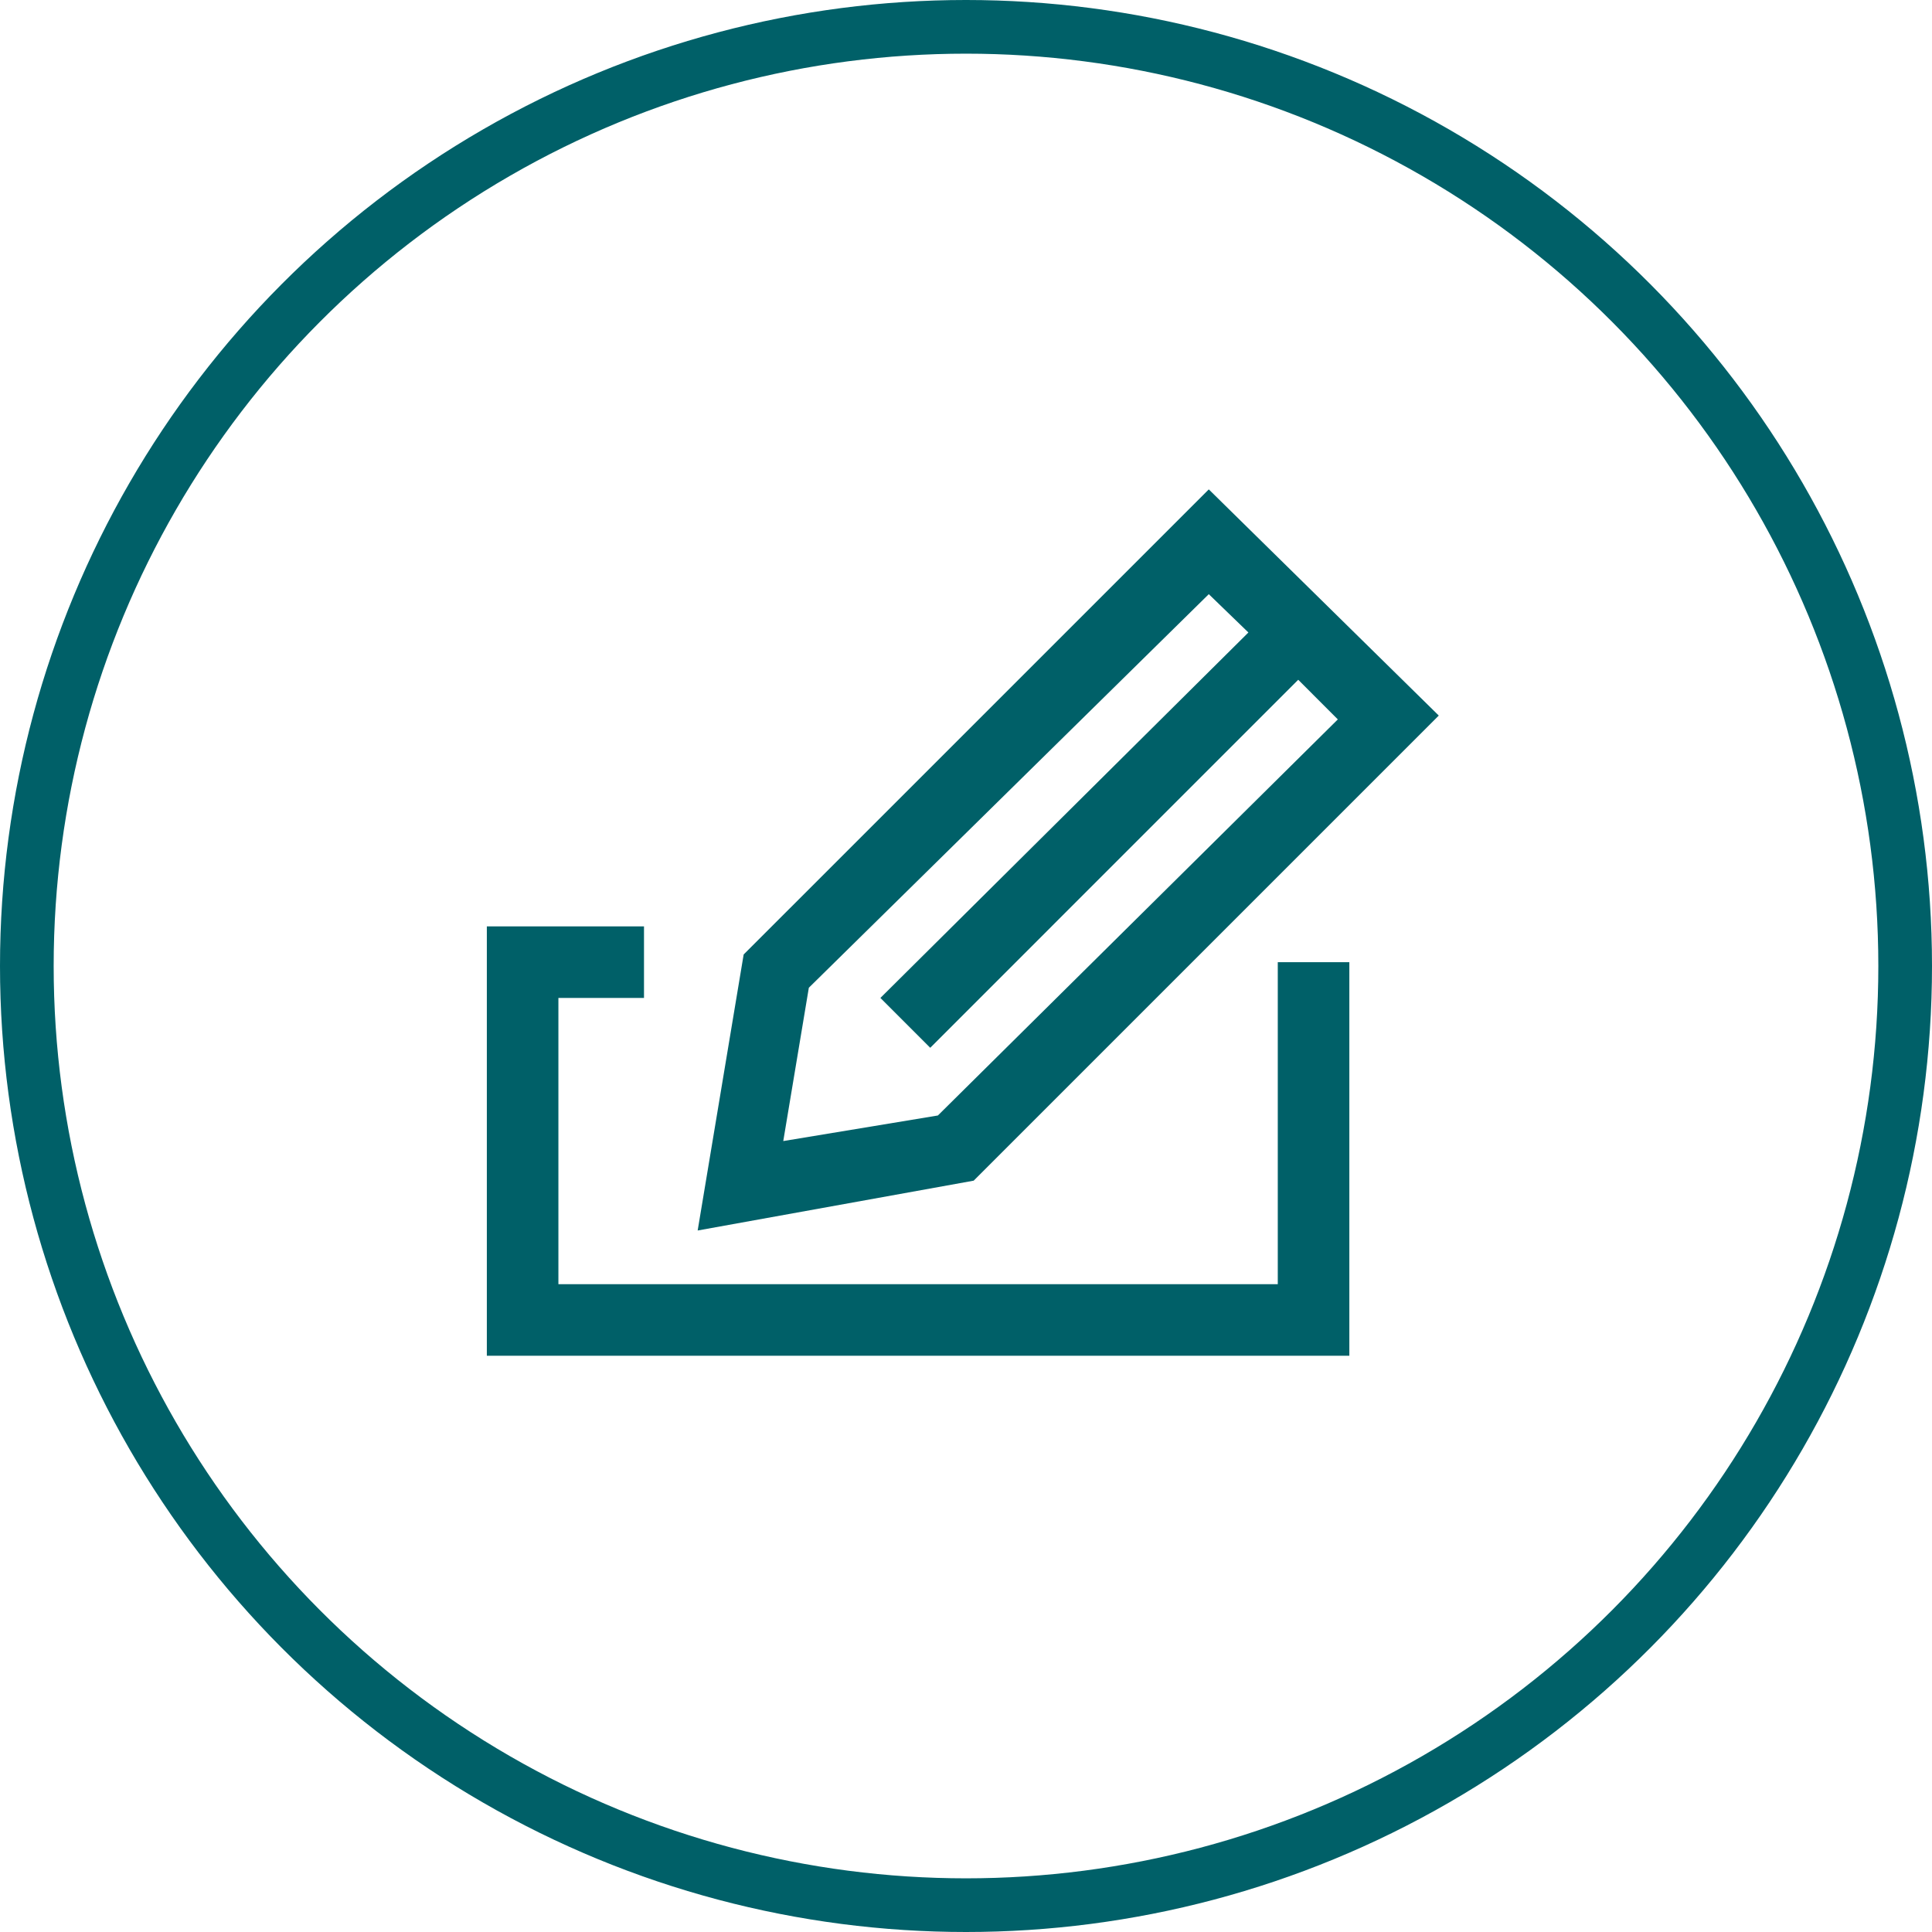
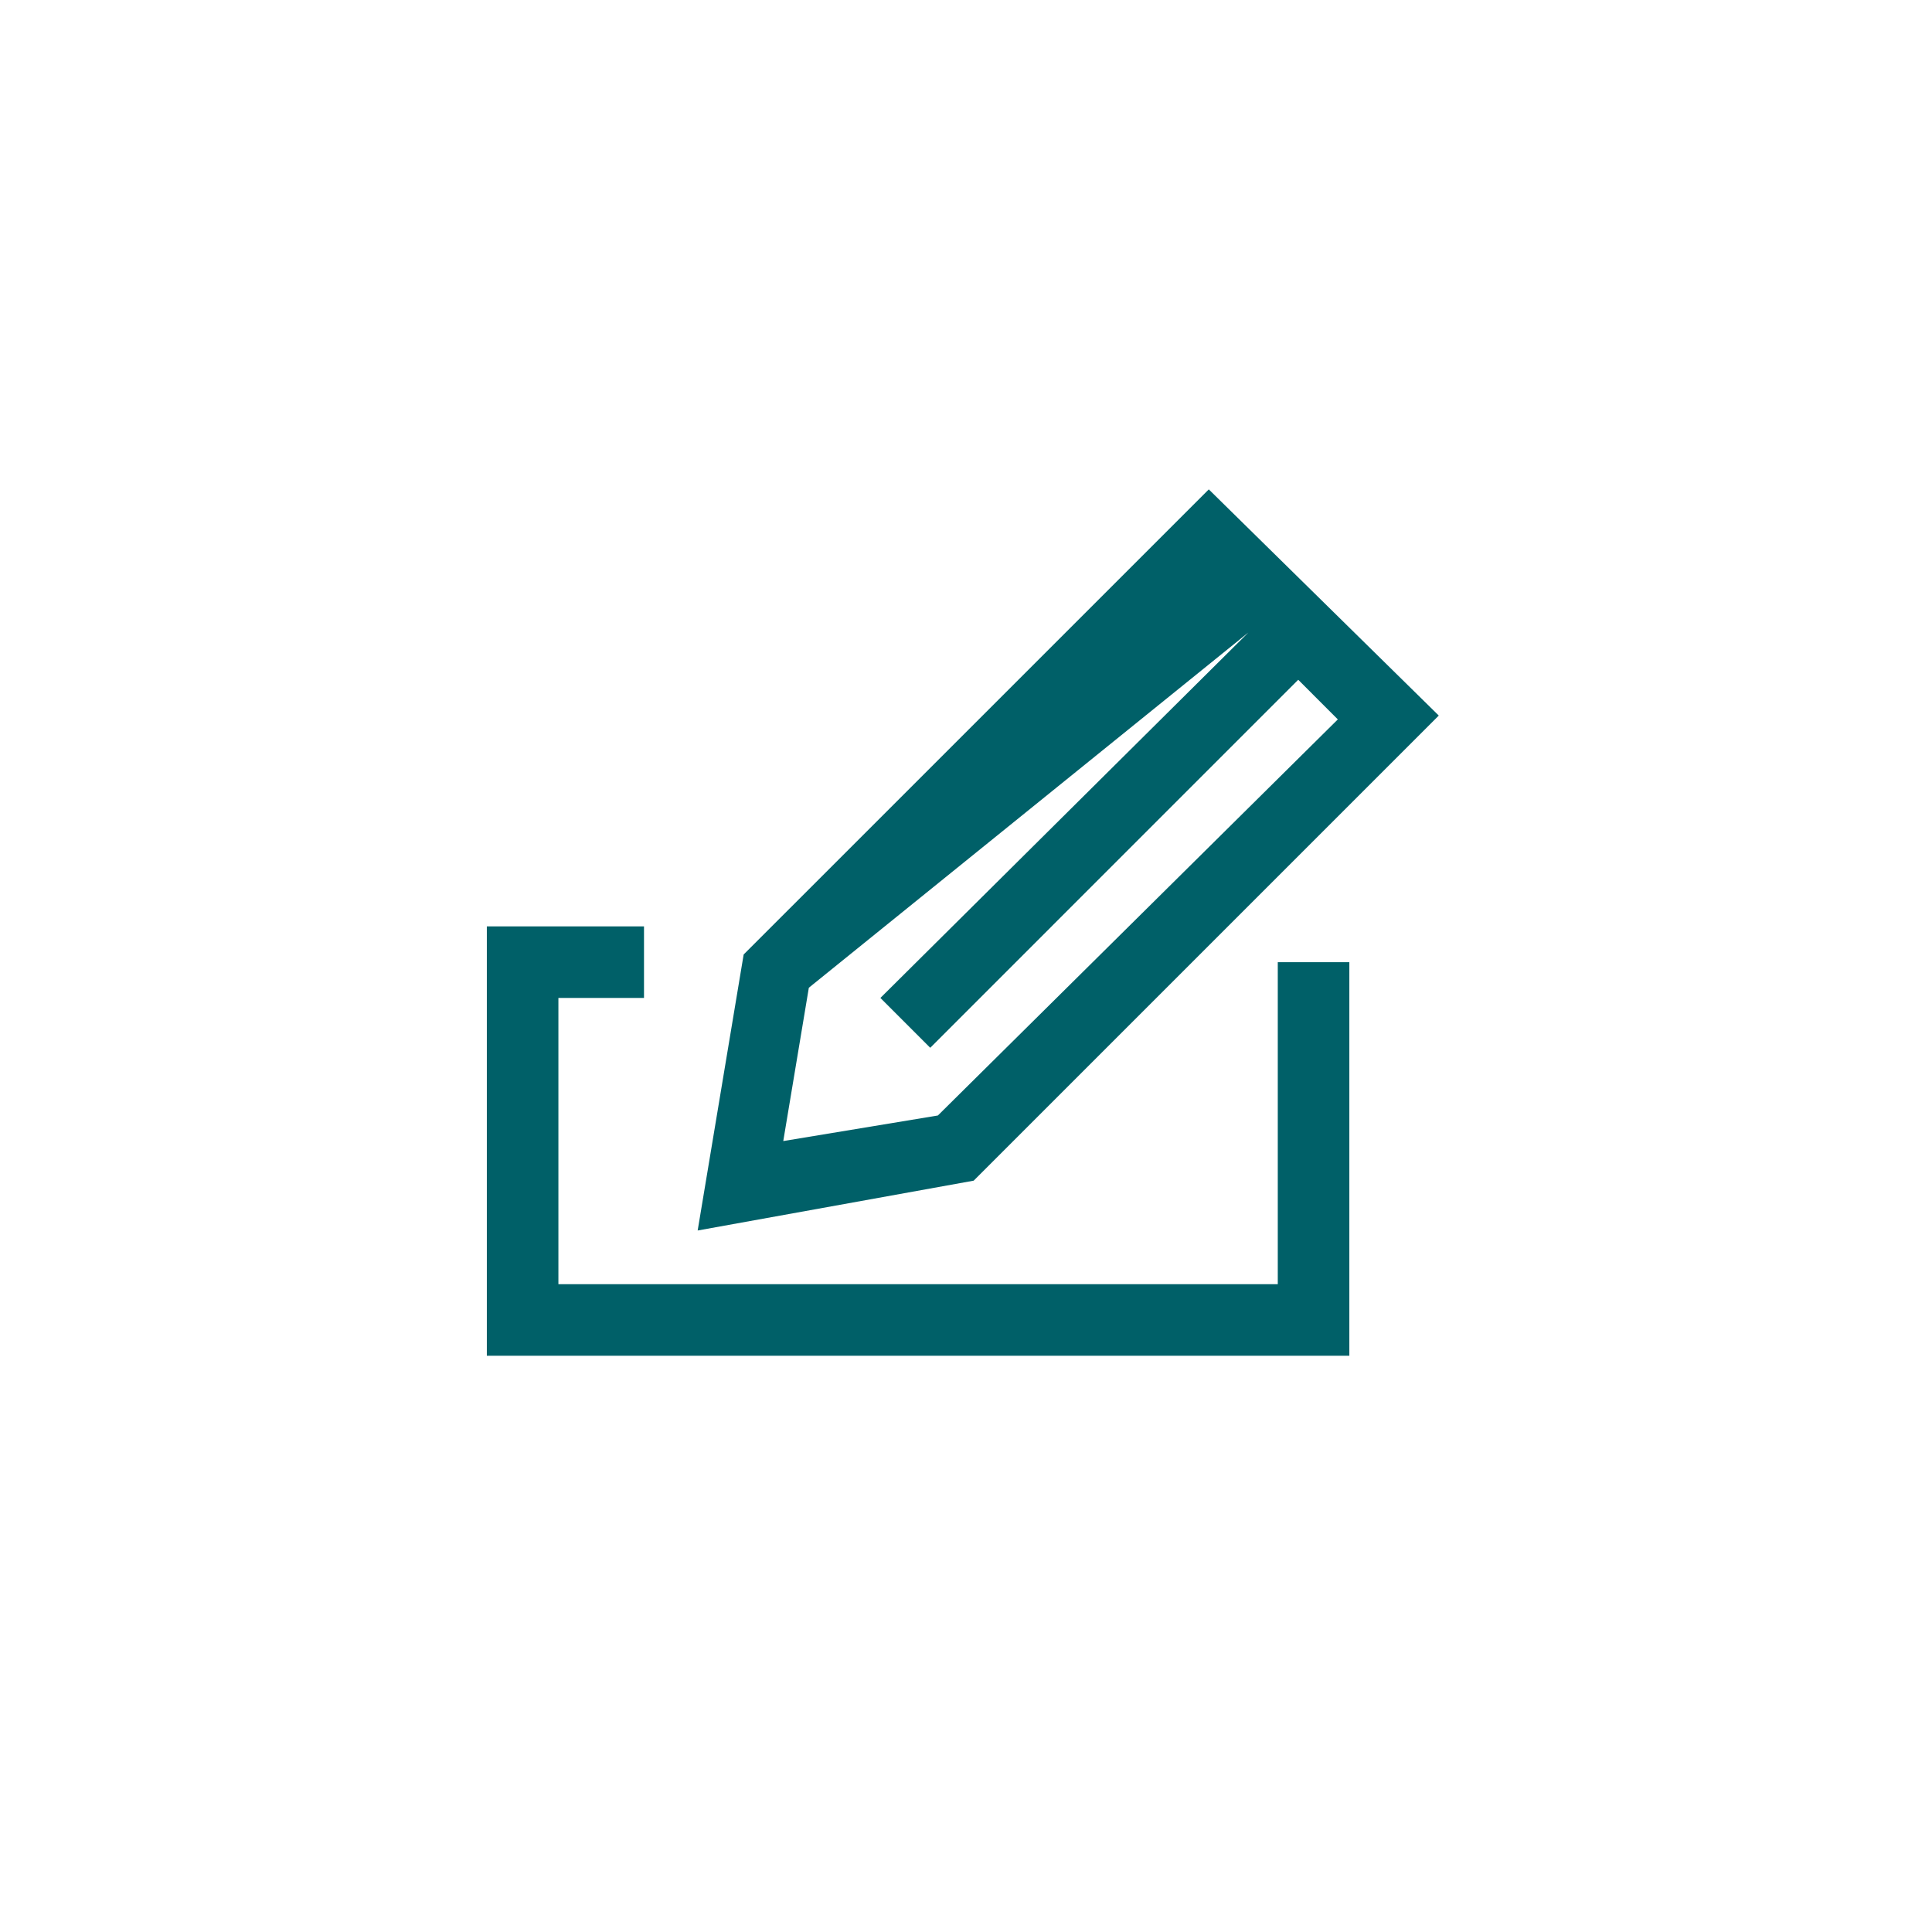
<svg xmlns="http://www.w3.org/2000/svg" width="72px" height="72px" viewBox="0 0 72 72" version="1.1">
  <title>skjema</title>
  <g id="skjema" stroke="none" stroke-width="1" fill="none" fill-rule="evenodd">
-     <circle id="Oval" stroke="#006068" stroke-width="2" cx="36" cy="36" r="35" />
-     <path d="M26,45.857 L36.286,44 L53.619,26.667 L45.048,18.238 L27.714,35.571 L26,45.857 Z M29.19,42.524 L30.143,36.81 L45.048,22.143 L46.524,23.571 L32.81,37.19 L34.667,39.048 L48.381,25.333 L49.857,26.81 L34.952,41.571 L29.19,42.524 Z M50.286,50.524 L50.286,35.857 L47.619,35.857 L47.619,47.857 L20.81,47.857 L20.81,37.19 L24,37.19 L24,34.524 L18.143,34.524 L18.143,50.524 L50.286,50.524 Z" id="" fill="#006068" fill-rule="nonzero" />
+     <path d="M26,45.857 L36.286,44 L53.619,26.667 L45.048,18.238 L27.714,35.571 L26,45.857 Z M29.19,42.524 L30.143,36.81 L46.524,23.571 L32.81,37.19 L34.667,39.048 L48.381,25.333 L49.857,26.81 L34.952,41.571 L29.19,42.524 Z M50.286,50.524 L50.286,35.857 L47.619,35.857 L47.619,47.857 L20.81,47.857 L20.81,37.19 L24,37.19 L24,34.524 L18.143,34.524 L18.143,50.524 L50.286,50.524 Z" id="" fill="#006068" fill-rule="nonzero" />
  </g>
</svg>